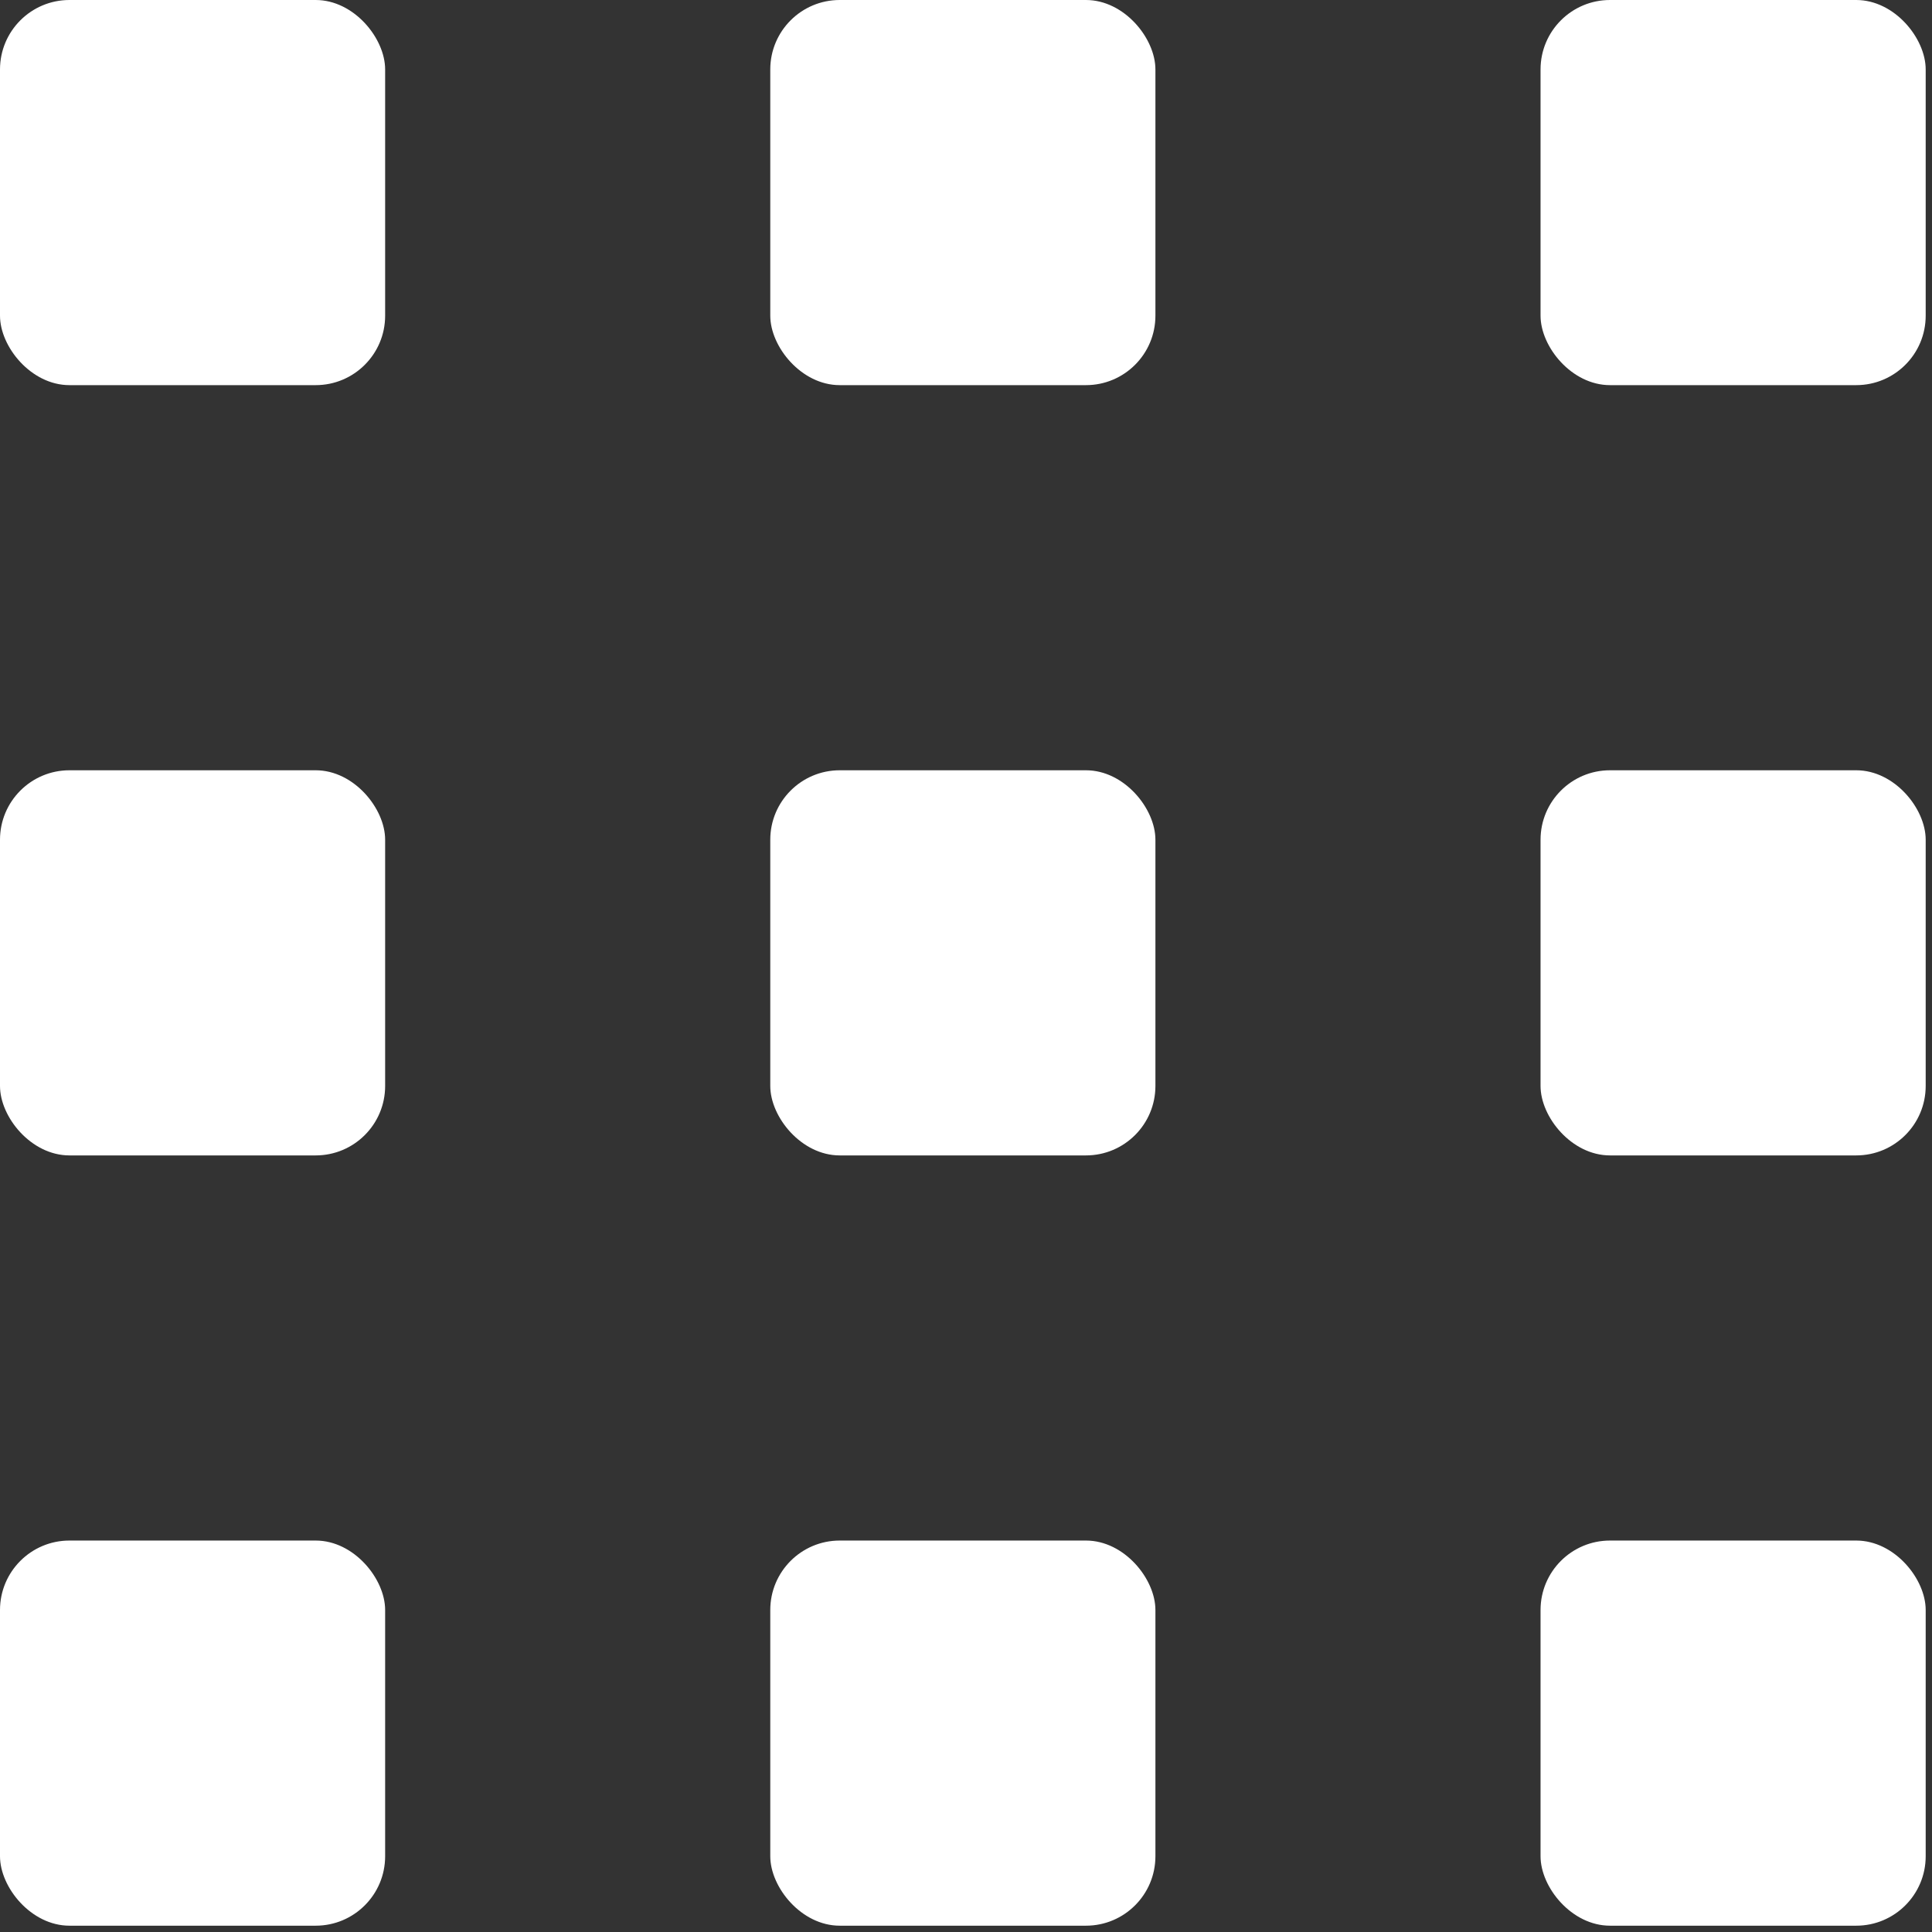
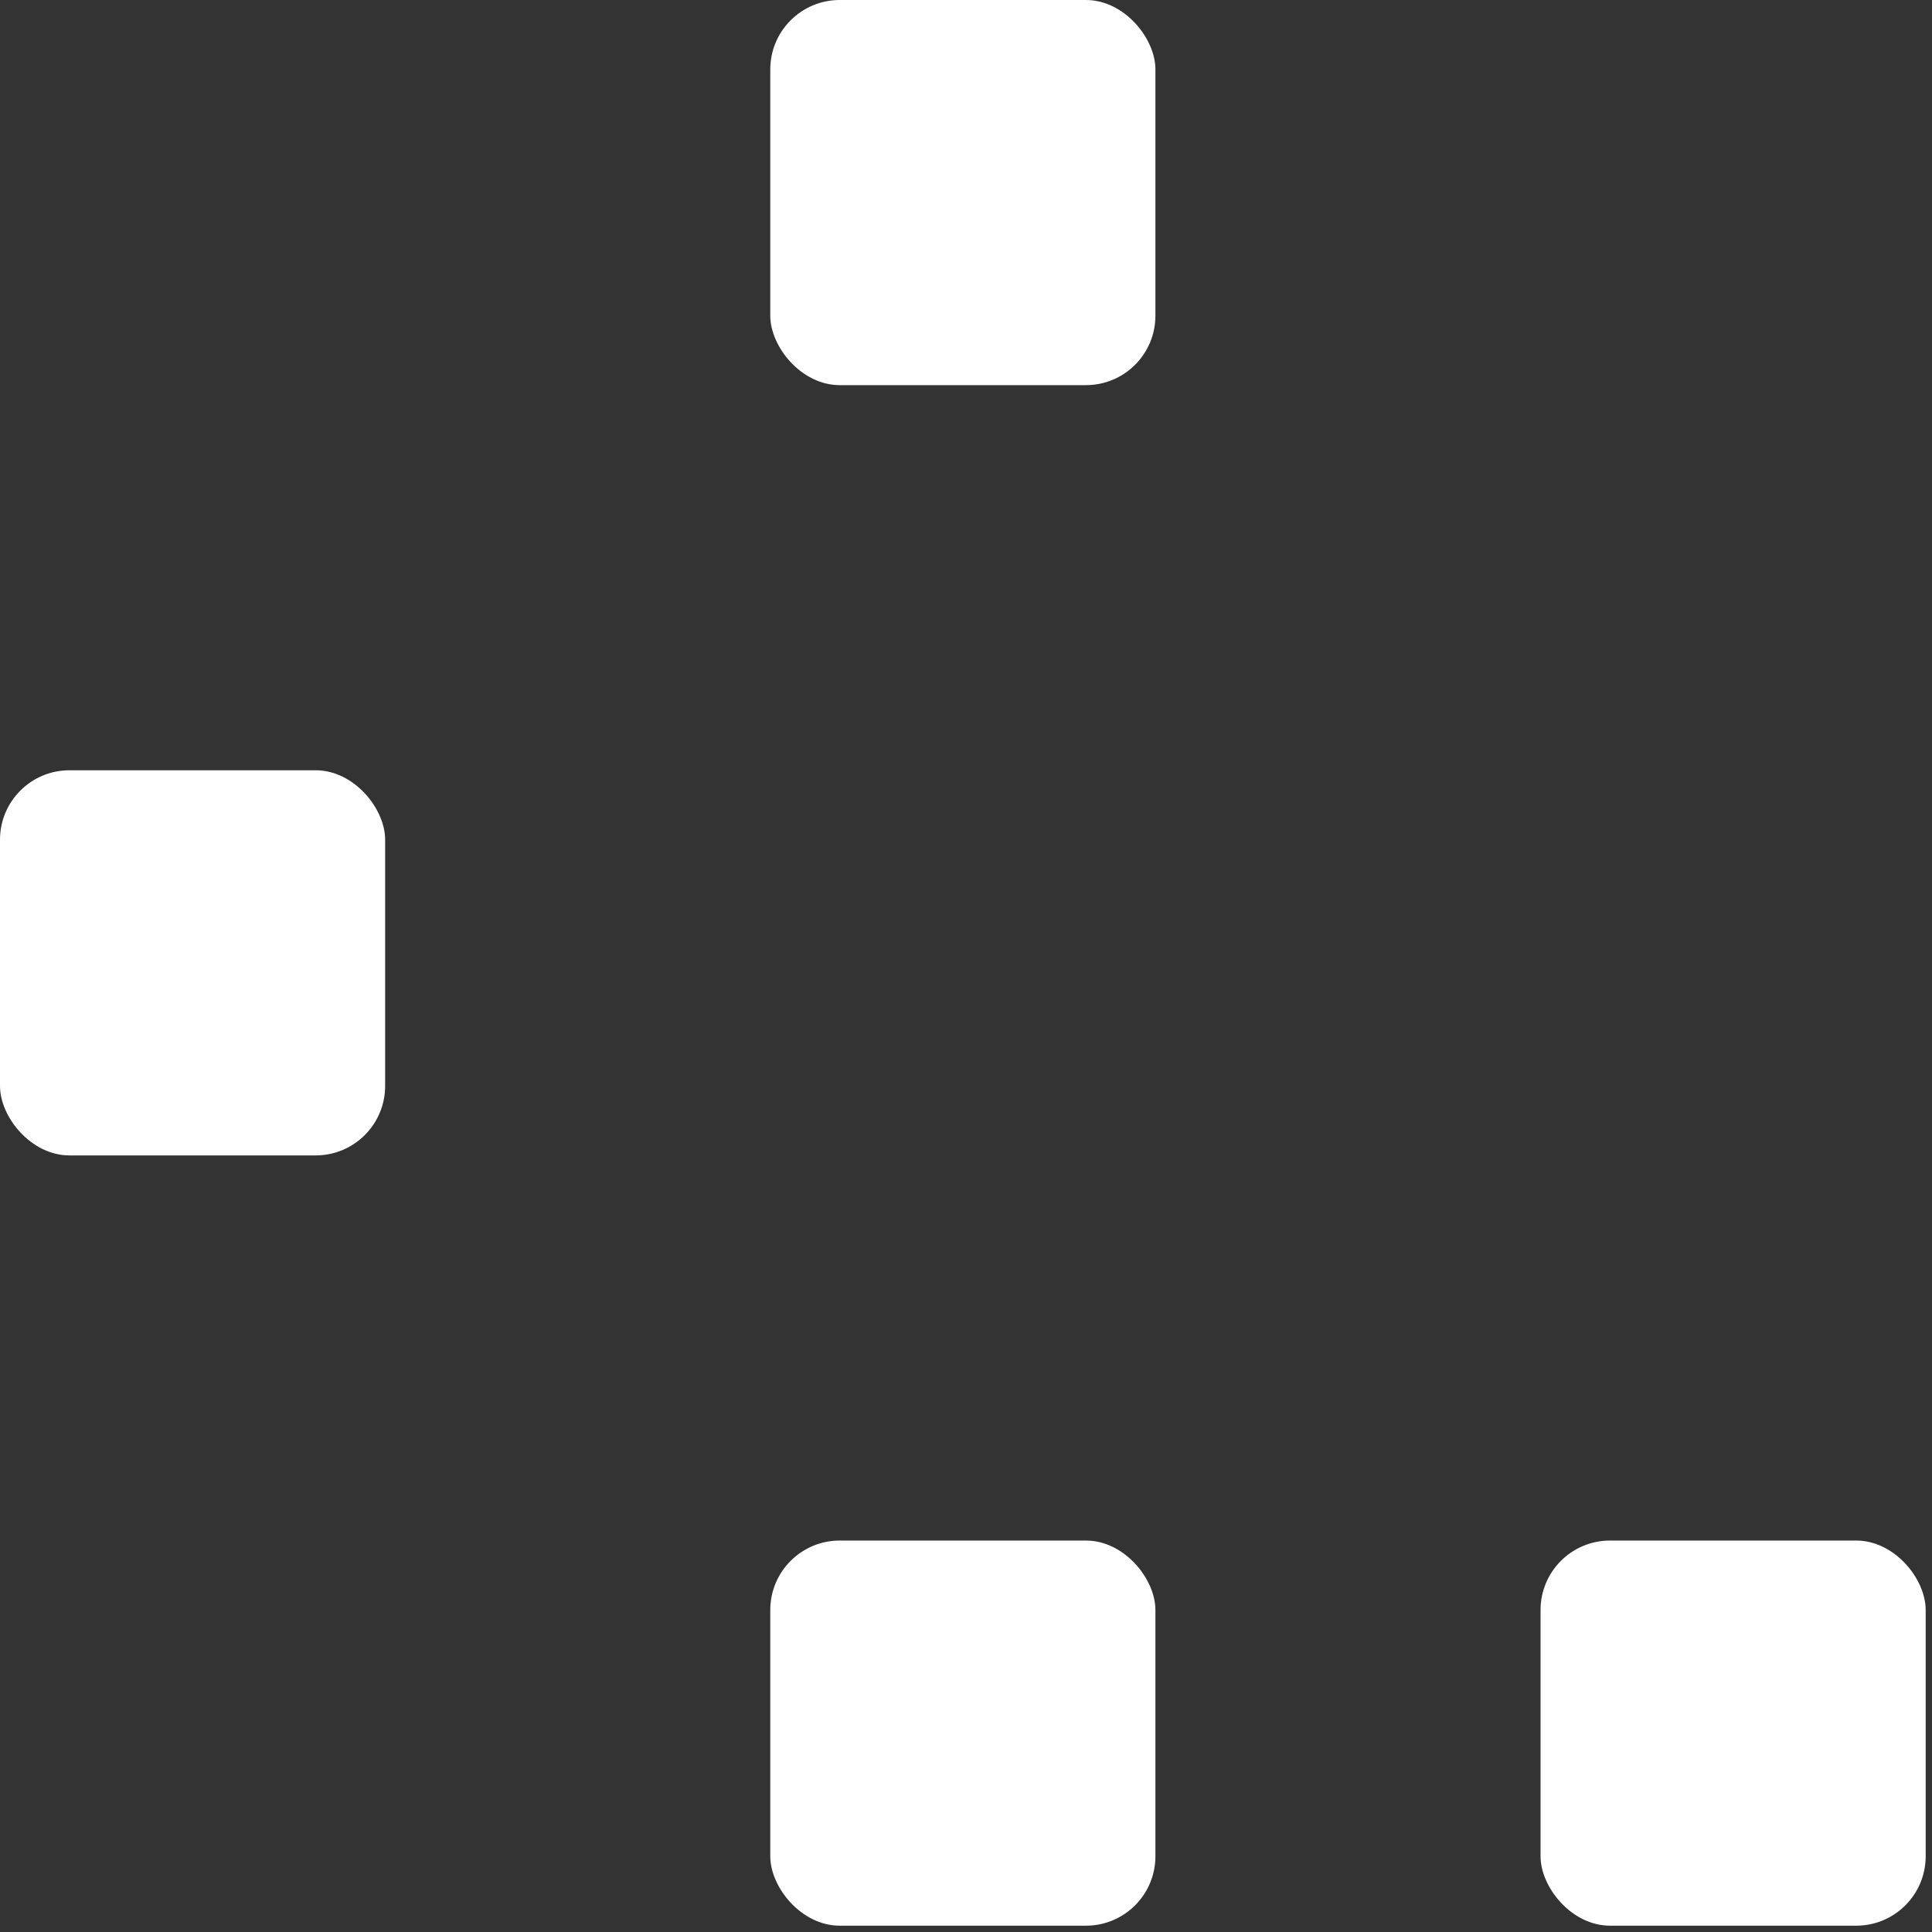
<svg xmlns="http://www.w3.org/2000/svg" id="_レイヤー_1" data-name="レイヤー_1" width="30.6" height="30.6" version="1.1" viewBox="0 0 30.6 30.6">
  <rect x="0" y="0" width="30.6" height="30.6" fill="#333333" stroke="none" />
  <defs>
    <style>
      .st0 {
        fill: #fff;
      }
    </style>
  </defs>
-   <rect class="st0" y="0" width="6.1" height="6.1" rx="1.1" ry="1.1" />
  <rect class="st0" y="12.2" width="6.1" height="6.1" rx="1.1" ry="1.1" />
-   <rect class="st0" y="24.4" width="6.1" height="6.1" rx="1.1" ry="1.1" />
  <rect class="st0" x="12.2" y="0" width="6.1" height="6.1" rx="1.1" ry="1.1" />
-   <rect class="st0" x="12.2" y="12.2" width="6.1" height="6.1" rx="1.1" ry="1.1" />
  <rect class="st0" x="12.2" y="24.4" width="6.1" height="6.1" rx="1.1" ry="1.1" />
-   <rect class="st0" x="24.4" y="0" width="6.1" height="6.1" rx="1.1" ry="1.1" />
-   <rect class="st0" x="24.4" y="12.2" width="6.1" height="6.1" rx="1.1" ry="1.1" />
  <rect class="st0" x="24.4" y="24.4" width="6.1" height="6.1" rx="1.1" ry="1.1" />
</svg>